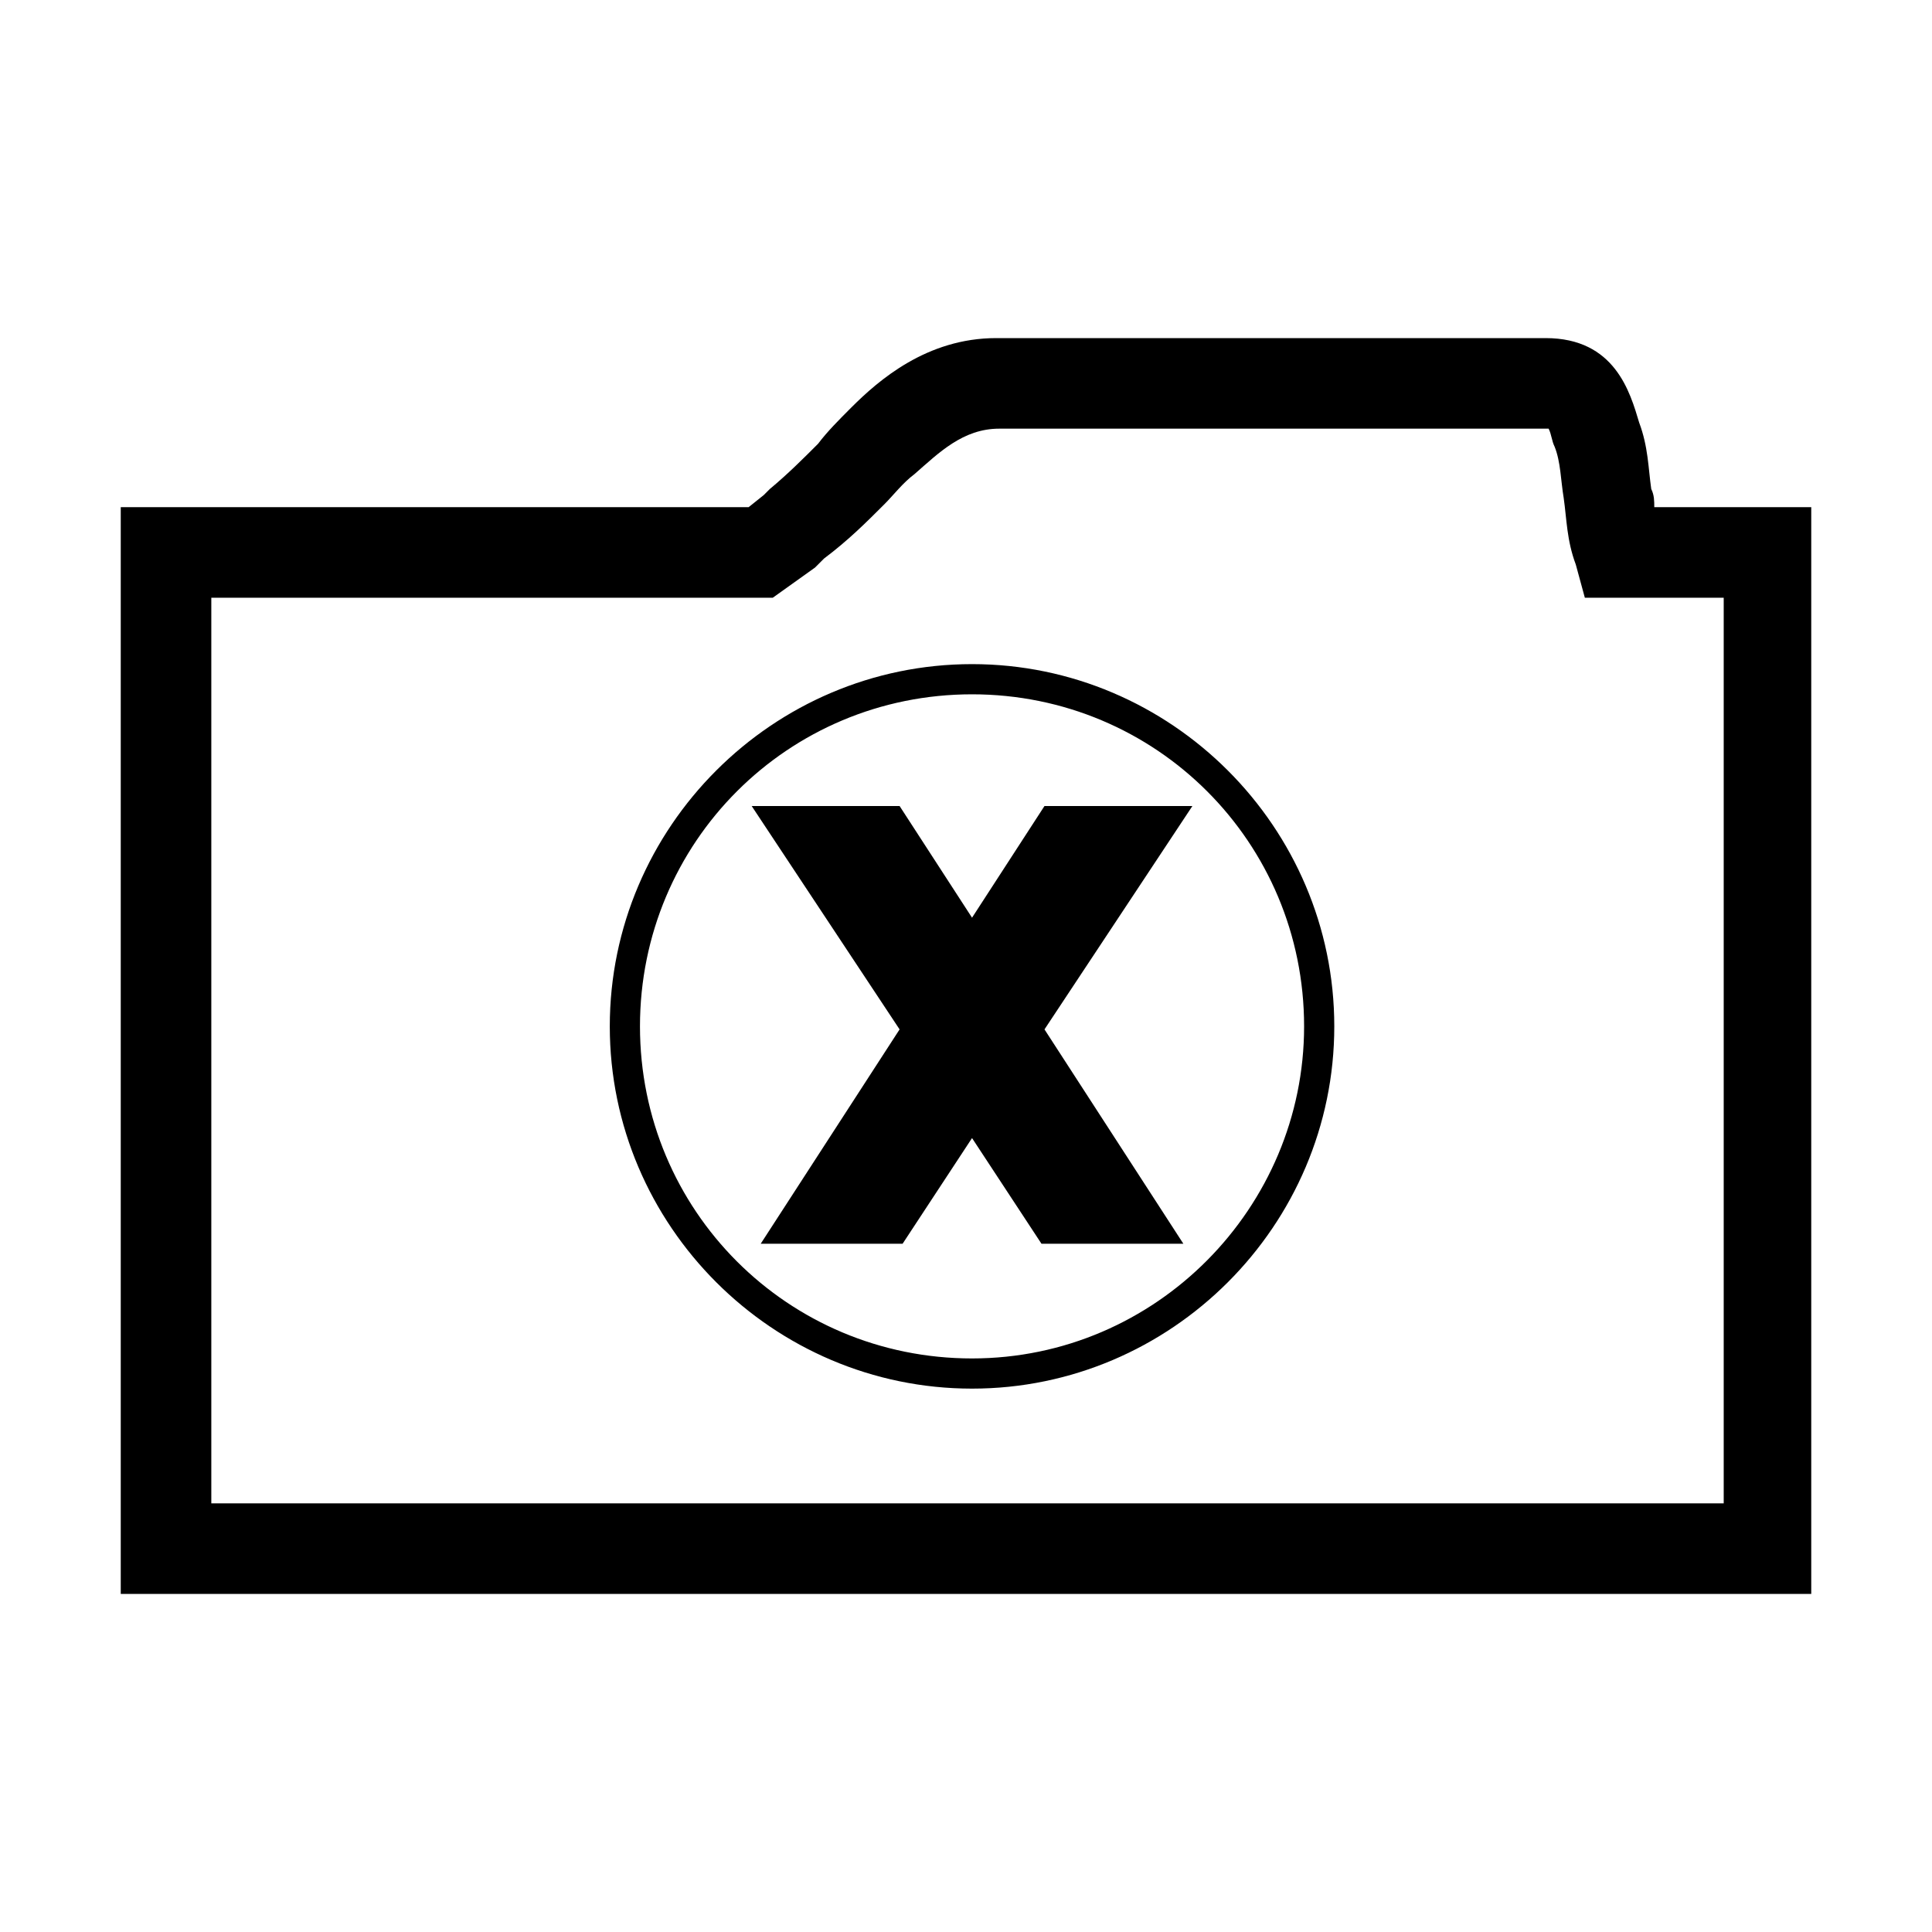
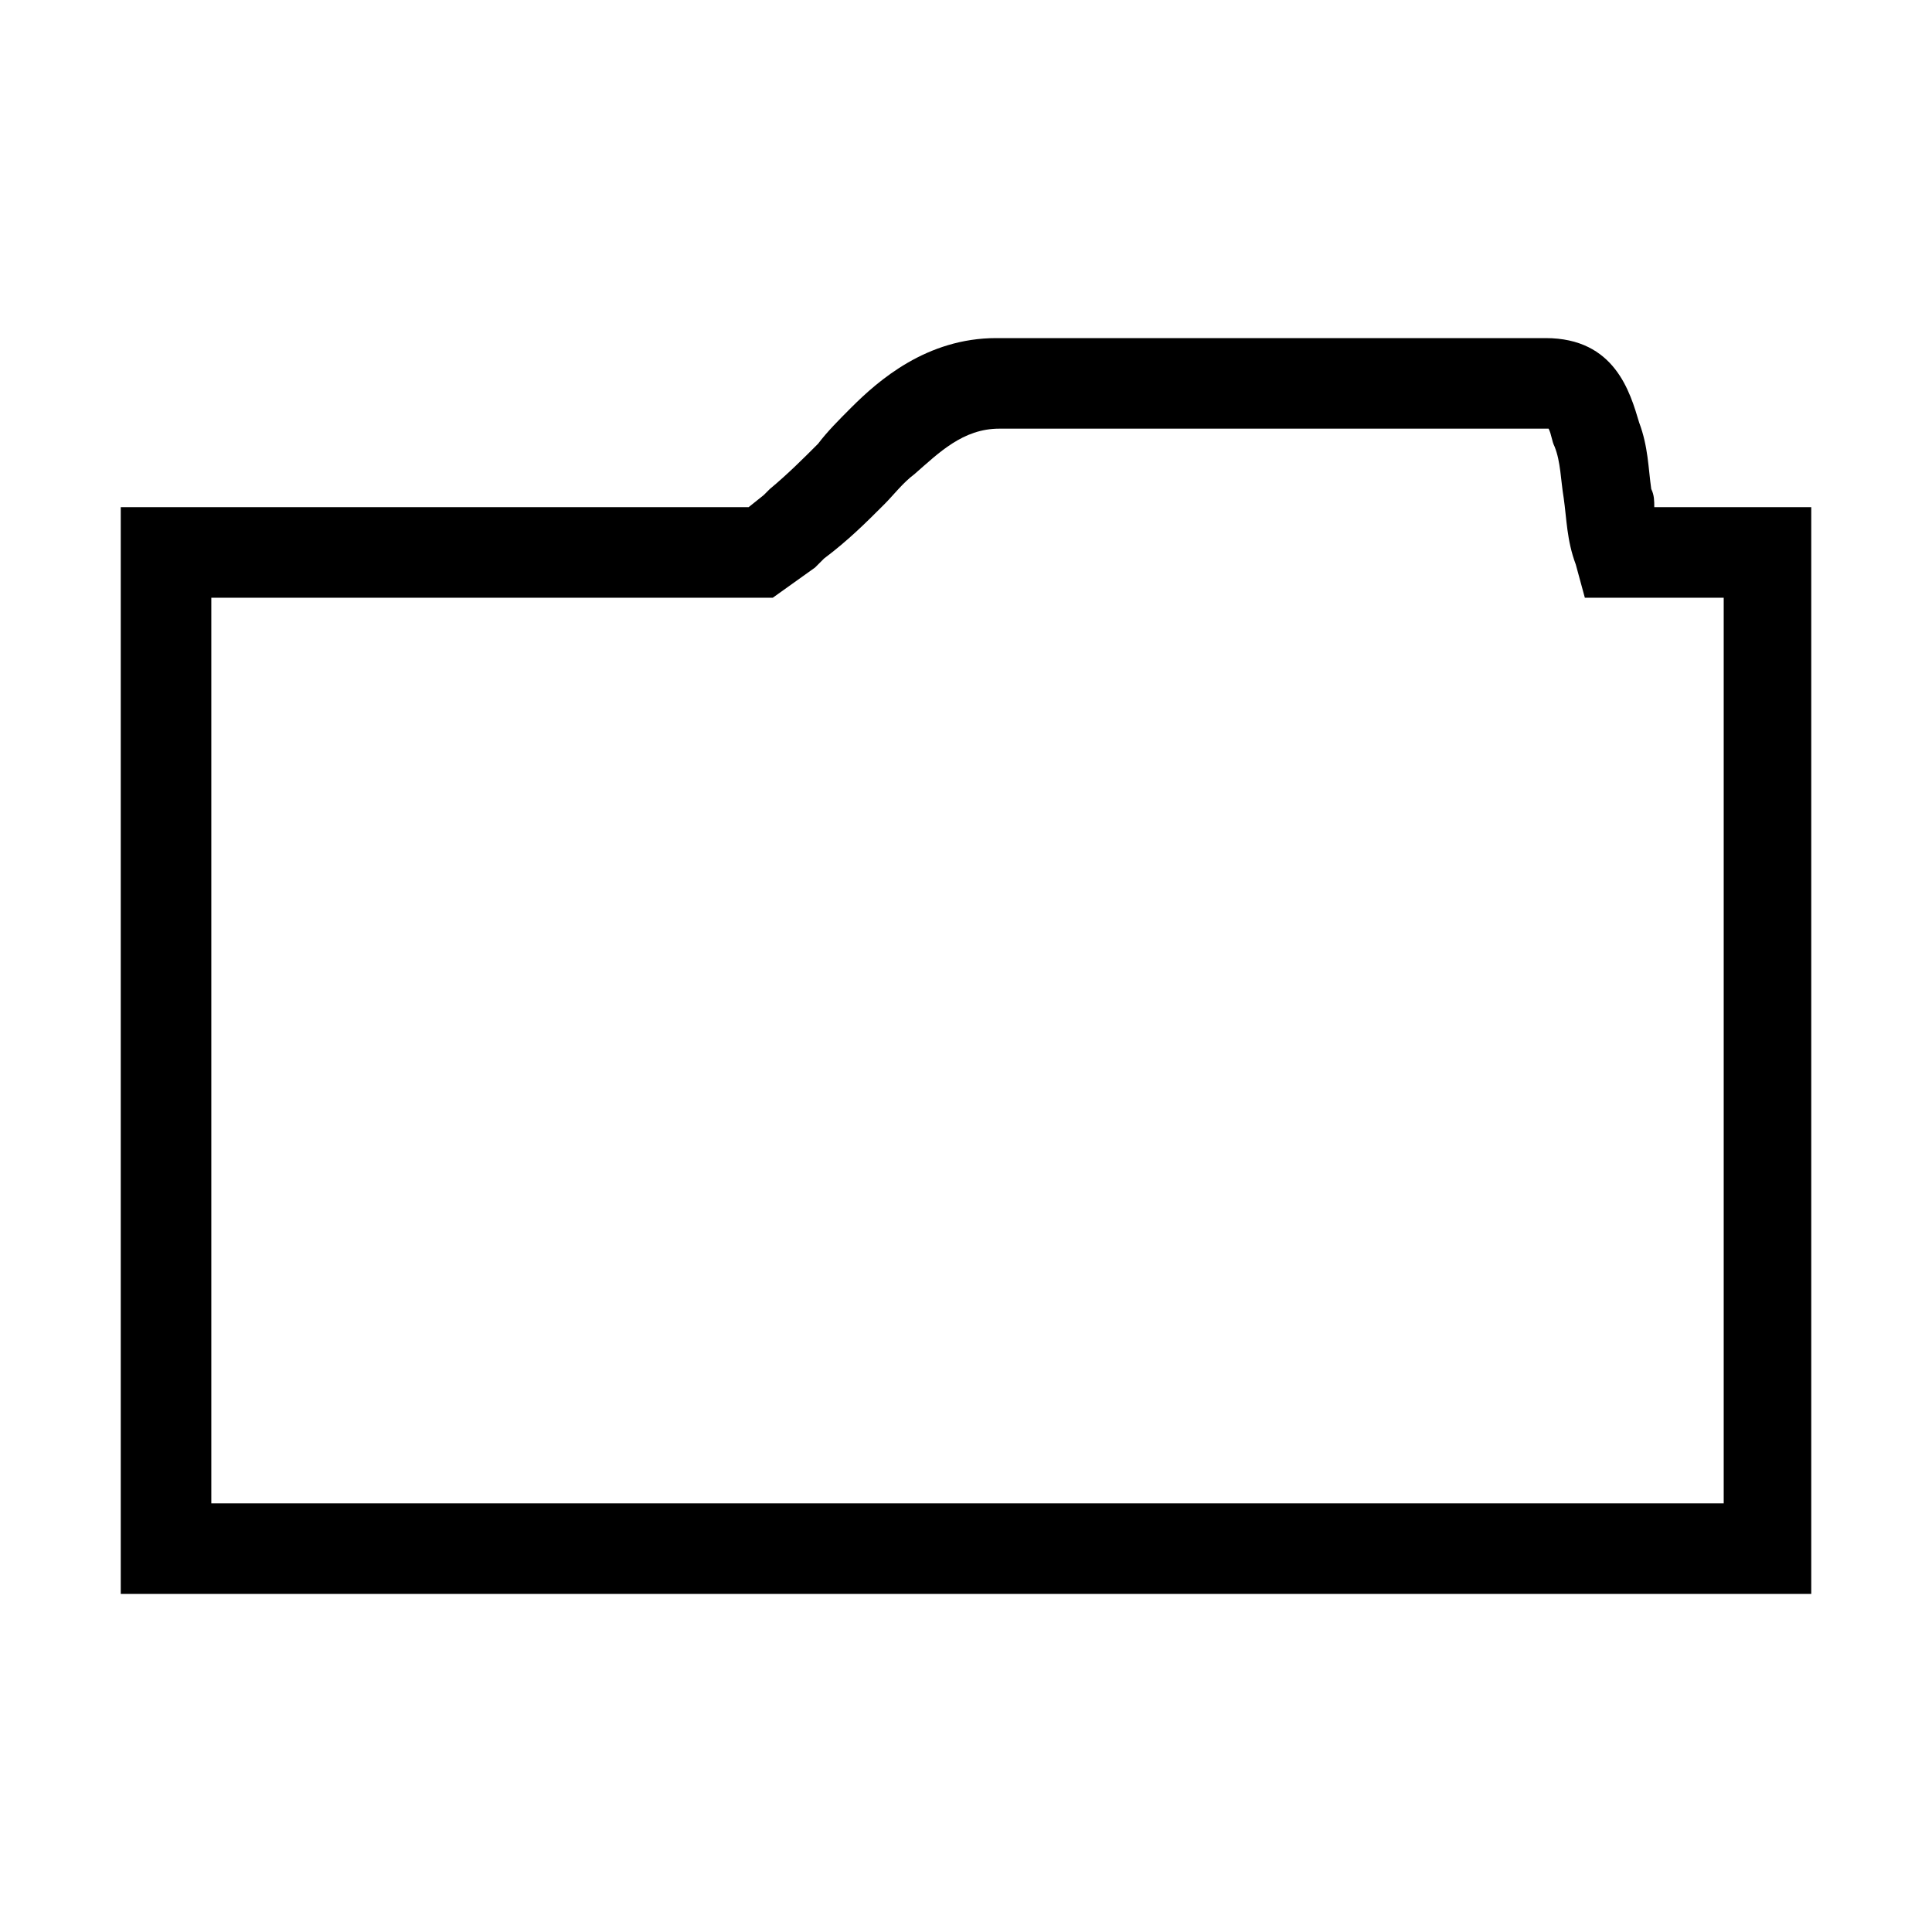
<svg xmlns="http://www.w3.org/2000/svg" version="1.1" x="0px" y="0px" viewBox="0 0 64 64" style="enable-background:new 0 0 64 64;" xml:space="preserve">
  <style type="text/css">
	
</style>
  <g id="Layer_1">
    <g>
      <path d="M54.8,16.8c0-0.2,0-0.4-0.1-0.6c-0.1-0.7-0.1-1.4-0.4-2.2c-0.3-1-0.8-2.8-3.1-2.8H33c-2.3,0-3.9,1.4-4.8,2.3    c-0.4,0.4-0.8,0.8-1.1,1.2c-0.5,0.5-1,1-1.6,1.5c0,0-0.1,0.1-0.2,0.2l-0.5,0.4L4,16.8v36H60v-36L54.8,16.8z M57,49.8H7v-30l18.6,0    l1.4-1l0.3-0.3c0.8-0.6,1.4-1.2,2-1.8c0.3-0.3,0.6-0.7,1-1c0.8-0.7,1.6-1.5,2.8-1.5h18.2c0,0,0,0,0,0c0.1,0.2,0.1,0.4,0.2,0.6    c0.2,0.5,0.2,1.1,0.3,1.7c0.1,0.7,0.1,1.4,0.4,2.2l0.3,1.1l1.5,0l0.5,0l2.6,0V49.8z" />
-       <path d="M32.2,22c-6.6,0-12,5.4-12,12s5.4,12,12,12c6.6,0,12-5.4,12-12S38.8,22,32.2,22z M32.2,45c-6.1,0-11-4.9-11-11    c0-6.1,4.9-11,11-11s11,4.9,11,11C43.2,40,38.3,45,32.2,45z" />
-       <polygon points="34.6,26.7 32.2,30.4 29.8,26.7 24.9,26.7 29.8,34.1 25.2,41.2 29.9,41.2 32.2,37.7 34.5,41.2 39.2,41.2     34.6,34.1 39.5,26.7   " />
    </g>
  </g>
</svg>